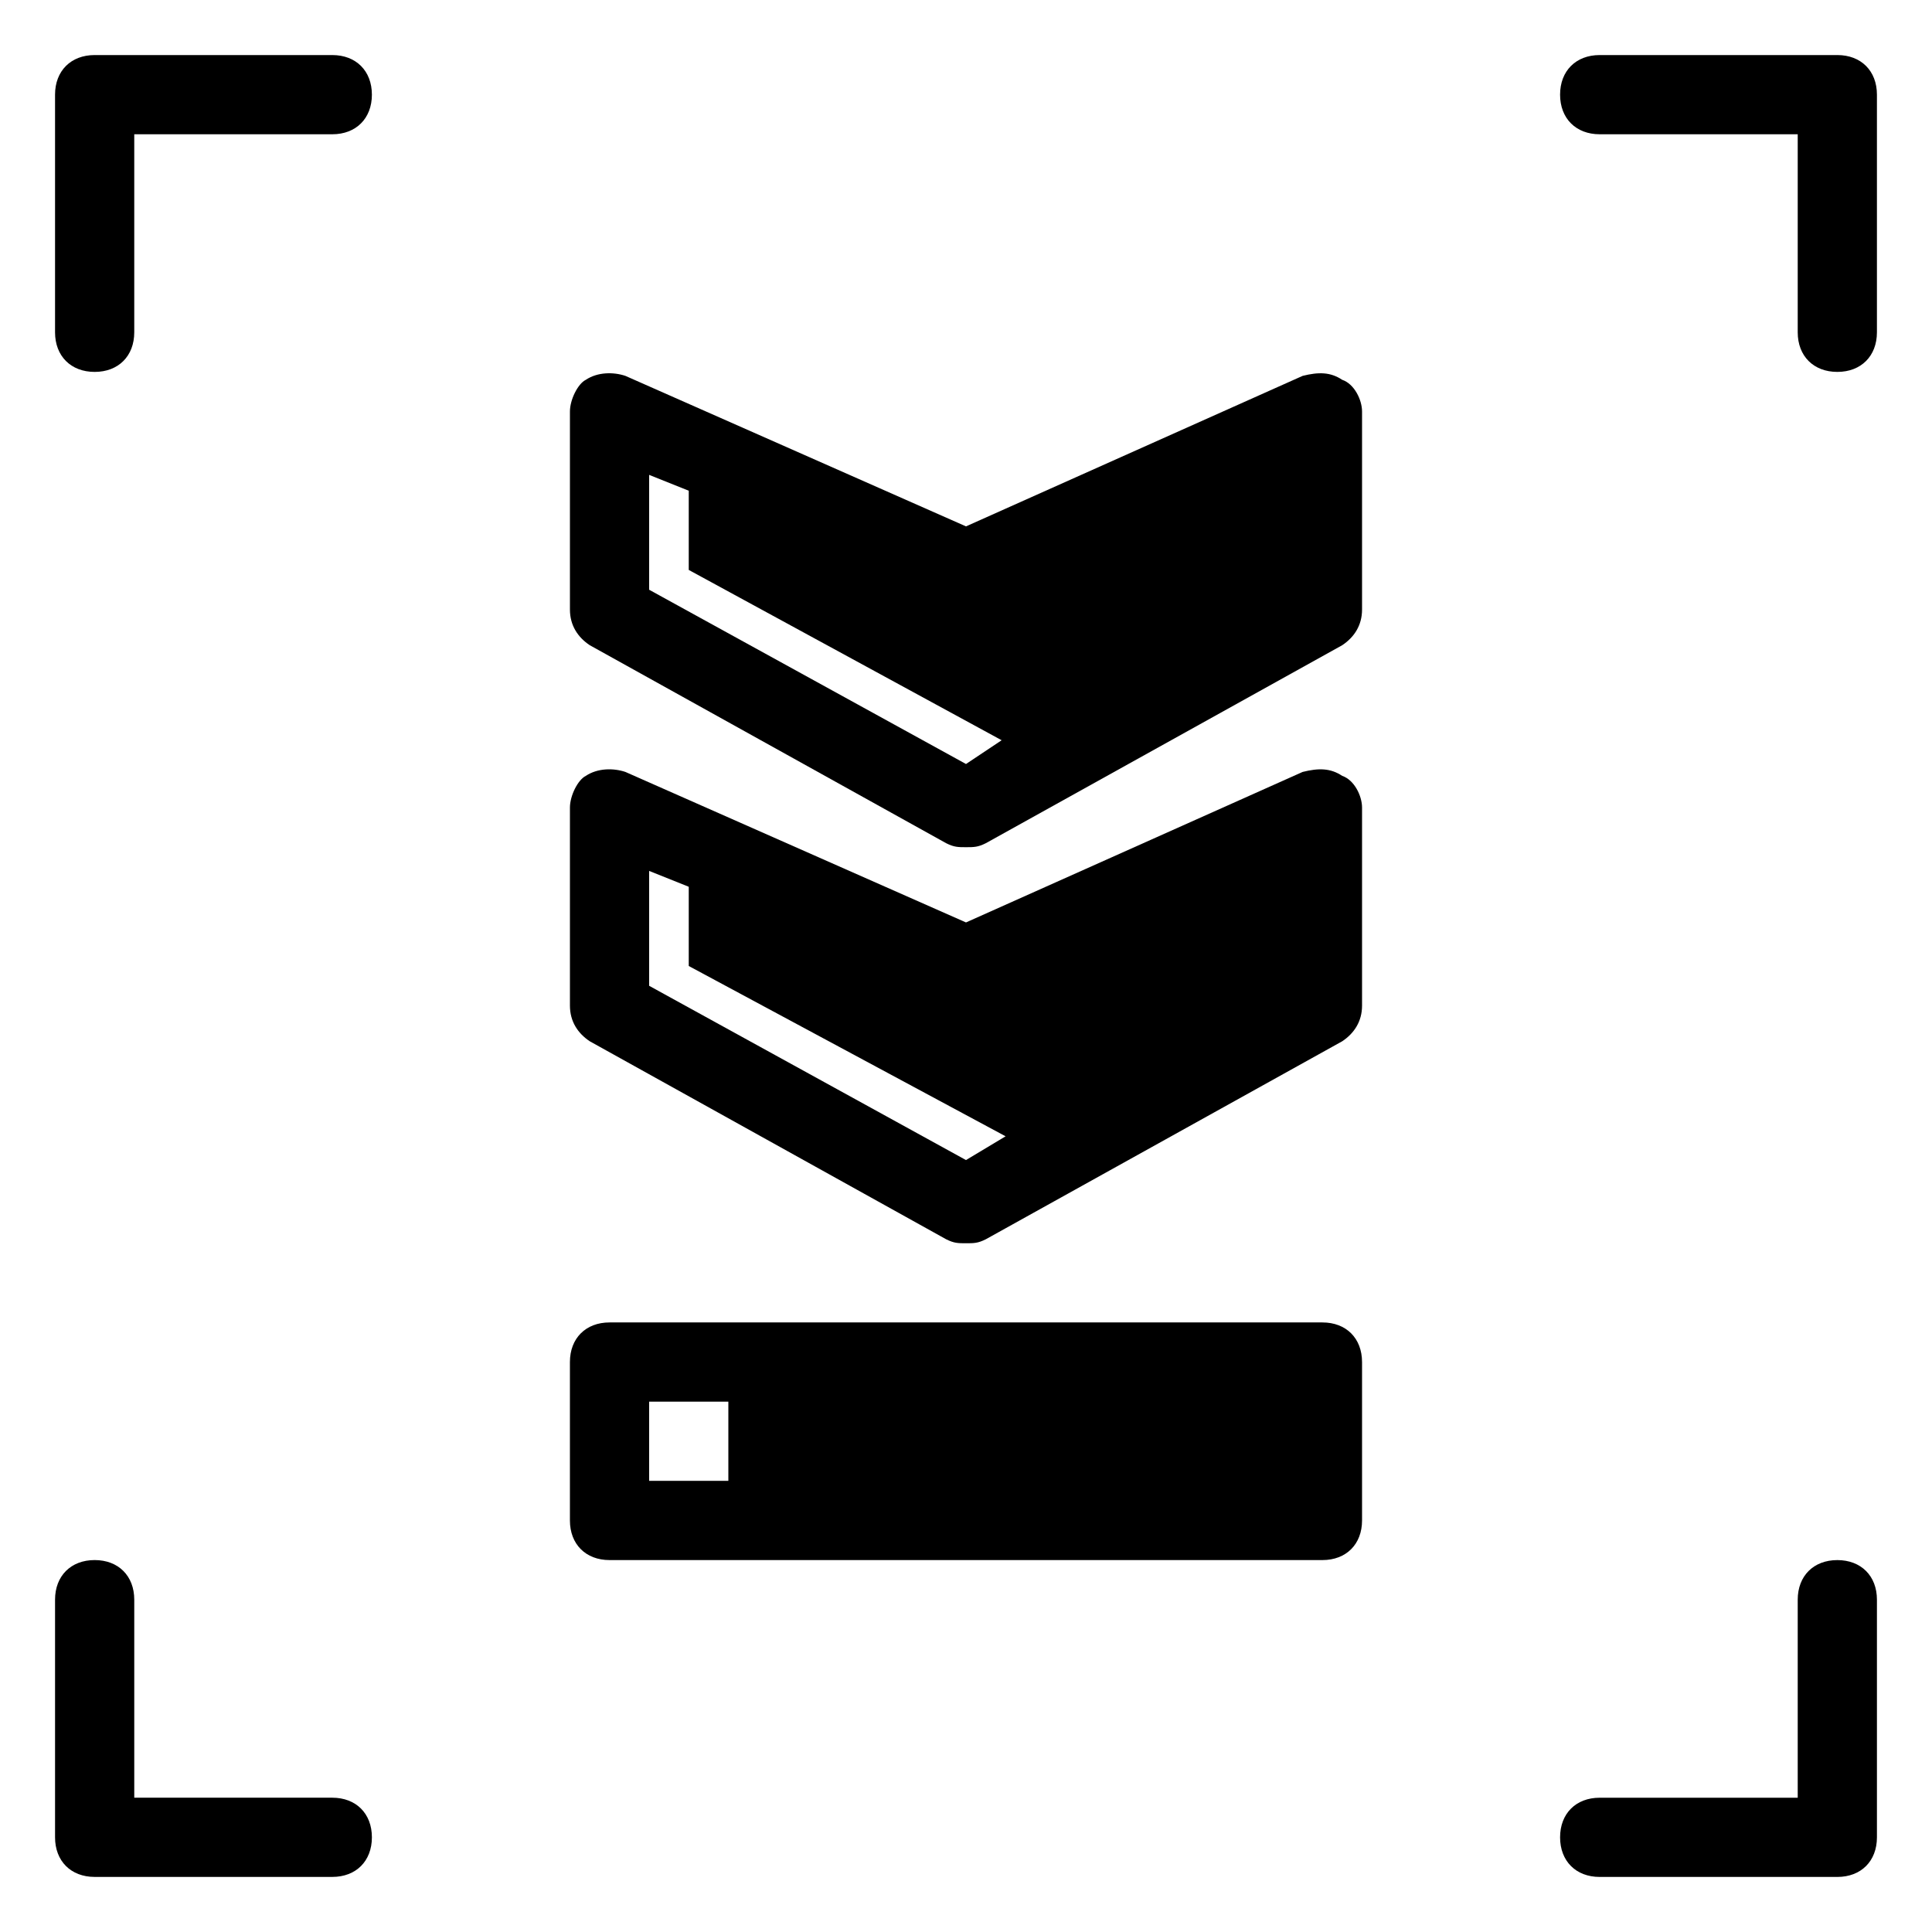
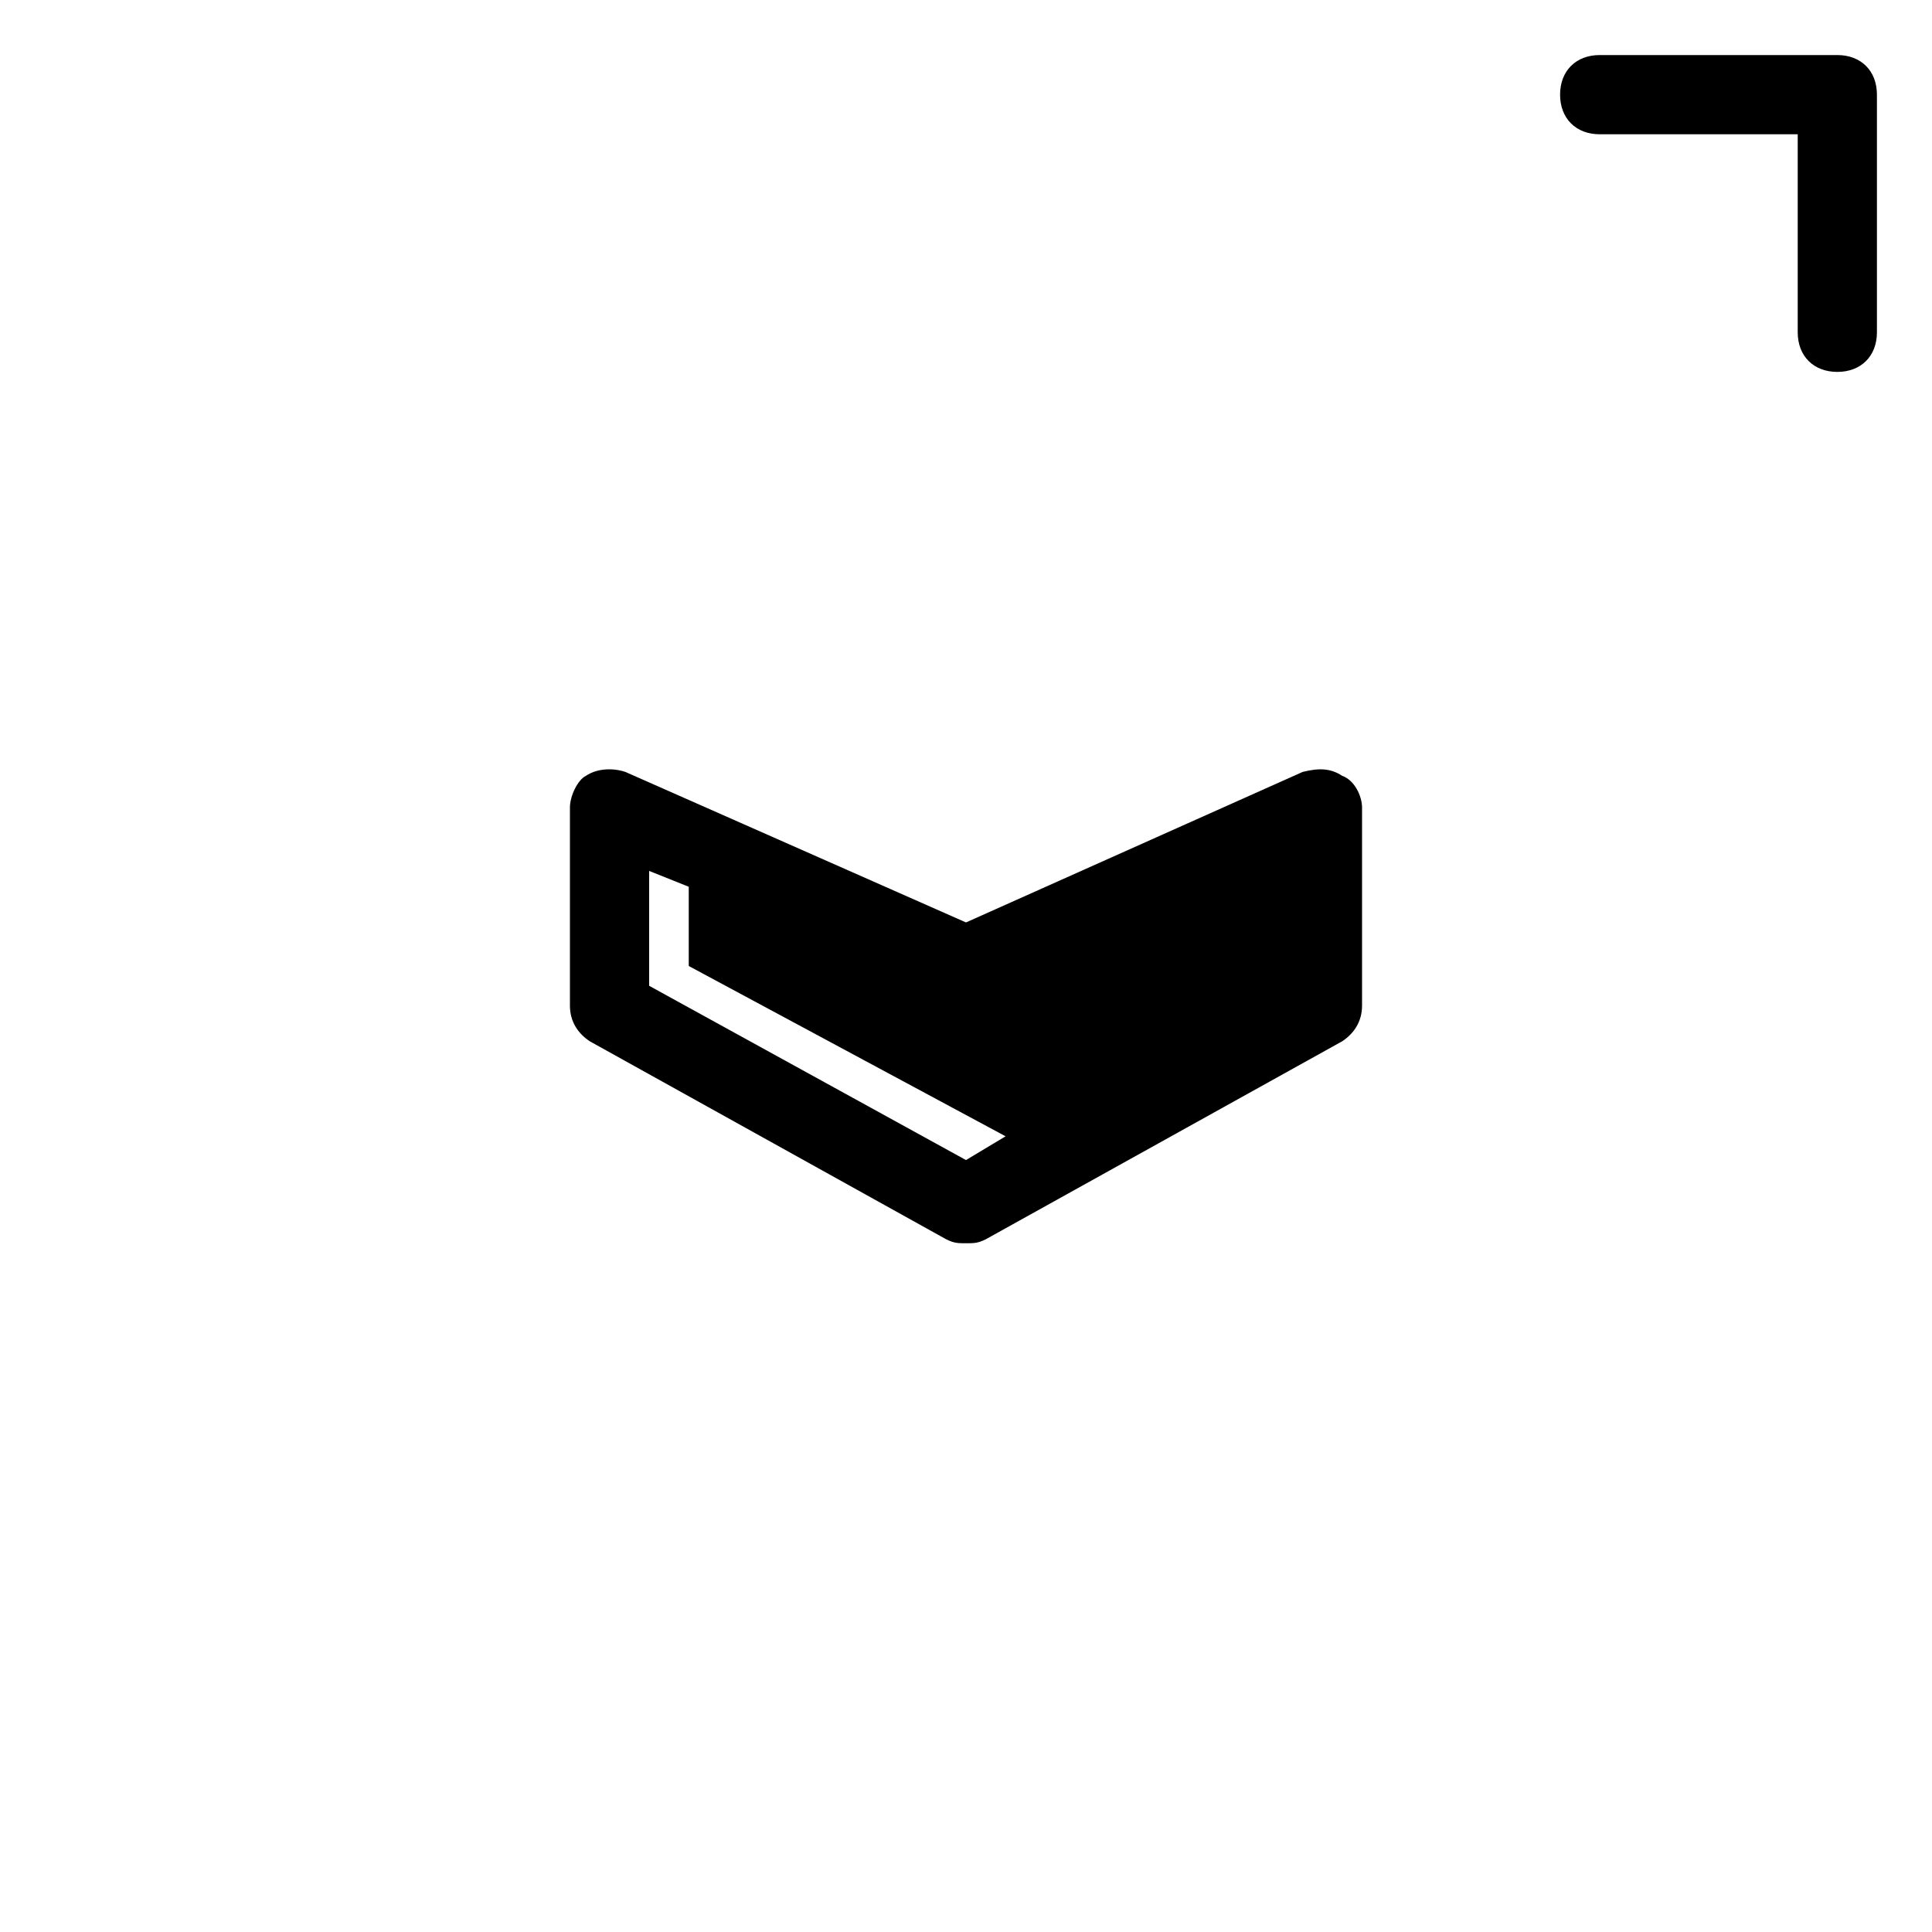
<svg xmlns="http://www.w3.org/2000/svg" fill="#000000" width="800px" height="800px" version="1.1" viewBox="144 144 512 512">
  <g>
-     <path d="m630.91 557.44c-6.297 0-10.496 4.199-10.496 10.496v52.48h-52.48c-6.297 0-10.496 4.199-10.496 10.496s4.199 10.496 10.496 10.496h62.977c6.297 0 10.496-4.199 10.496-10.496v-62.977c0-6.297-4.199-10.496-10.496-10.496z" />
    <path d="m630.91 158.59h-62.977c-6.297 0-10.496 4.199-10.496 10.496 0 6.297 4.199 10.496 10.496 10.496h52.48v52.48c0 6.297 4.199 10.496 10.496 10.496s10.496-4.199 10.496-10.496v-62.977c0-6.297-4.199-10.496-10.496-10.496z" />
-     <path d="m232.06 620.41h-52.48v-52.48c0-6.297-4.199-10.496-10.496-10.496-6.297 0-10.496 4.199-10.496 10.496v62.977c0 6.297 4.199 10.496 10.496 10.496h62.977c6.297 0 10.496-4.199 10.496-10.496s-4.199-10.496-10.496-10.496z" />
-     <path d="m232.06 158.59h-62.977c-6.297 0-10.496 4.199-10.496 10.496v62.977c0 6.297 4.199 10.496 10.496 10.496 6.297 0 10.496-4.199 10.496-10.496v-52.48h52.48c6.297 0 10.496-4.199 10.496-10.496 0-6.297-4.199-10.496-10.496-10.496z" />
-     <path d="m499.71 244.66c-3.148-2.098-6.297-2.098-10.496-1.051l-89.215 39.887-90.266-39.887c-3.148-1.051-7.348-1.051-10.496 1.051-2.102 1.051-4.199 5.25-4.199 8.398v52.48c0 4.199 2.098 7.348 5.246 9.445l94.465 52.48c2.102 1.051 3.148 1.051 5.25 1.051 2.098 0 3.148 0 5.246-1.051l94.465-52.48c3.148-2.098 5.246-5.246 5.246-9.445v-52.48c0-3.148-2.098-7.348-5.246-8.398zm-99.711 101.81-83.969-46.184v-30.438l10.496 4.199v20.992l82.918 45.133z" />
    <path d="m499.71 349.62c-3.148-2.098-6.297-2.098-10.496-1.051l-89.215 39.887-90.266-39.887c-3.148-1.051-7.348-1.051-10.496 1.051-2.102 1.051-4.199 5.25-4.199 8.398v52.48c0 4.199 2.098 7.348 5.246 9.445l94.465 52.48c2.102 1.051 3.148 1.051 5.25 1.051 2.098 0 3.148 0 5.246-1.051l94.465-52.48c3.148-2.098 5.246-5.246 5.246-9.445v-52.48c0-3.148-2.098-7.348-5.246-8.398zm-99.711 101.81-83.969-46.184v-30.438l10.496 4.199v20.992l83.969 45.133z" />
-     <path d="m494.46 494.46h-188.93c-6.297 0-10.496 4.199-10.496 10.496v41.984c0 6.297 4.199 10.496 10.496 10.496h188.93c6.297 0 10.496-4.199 10.496-10.496v-41.984c-0.004-6.297-4.199-10.496-10.5-10.496zm-157.44 41.984h-20.992v-20.992h20.992z" />
  </g>
</svg>